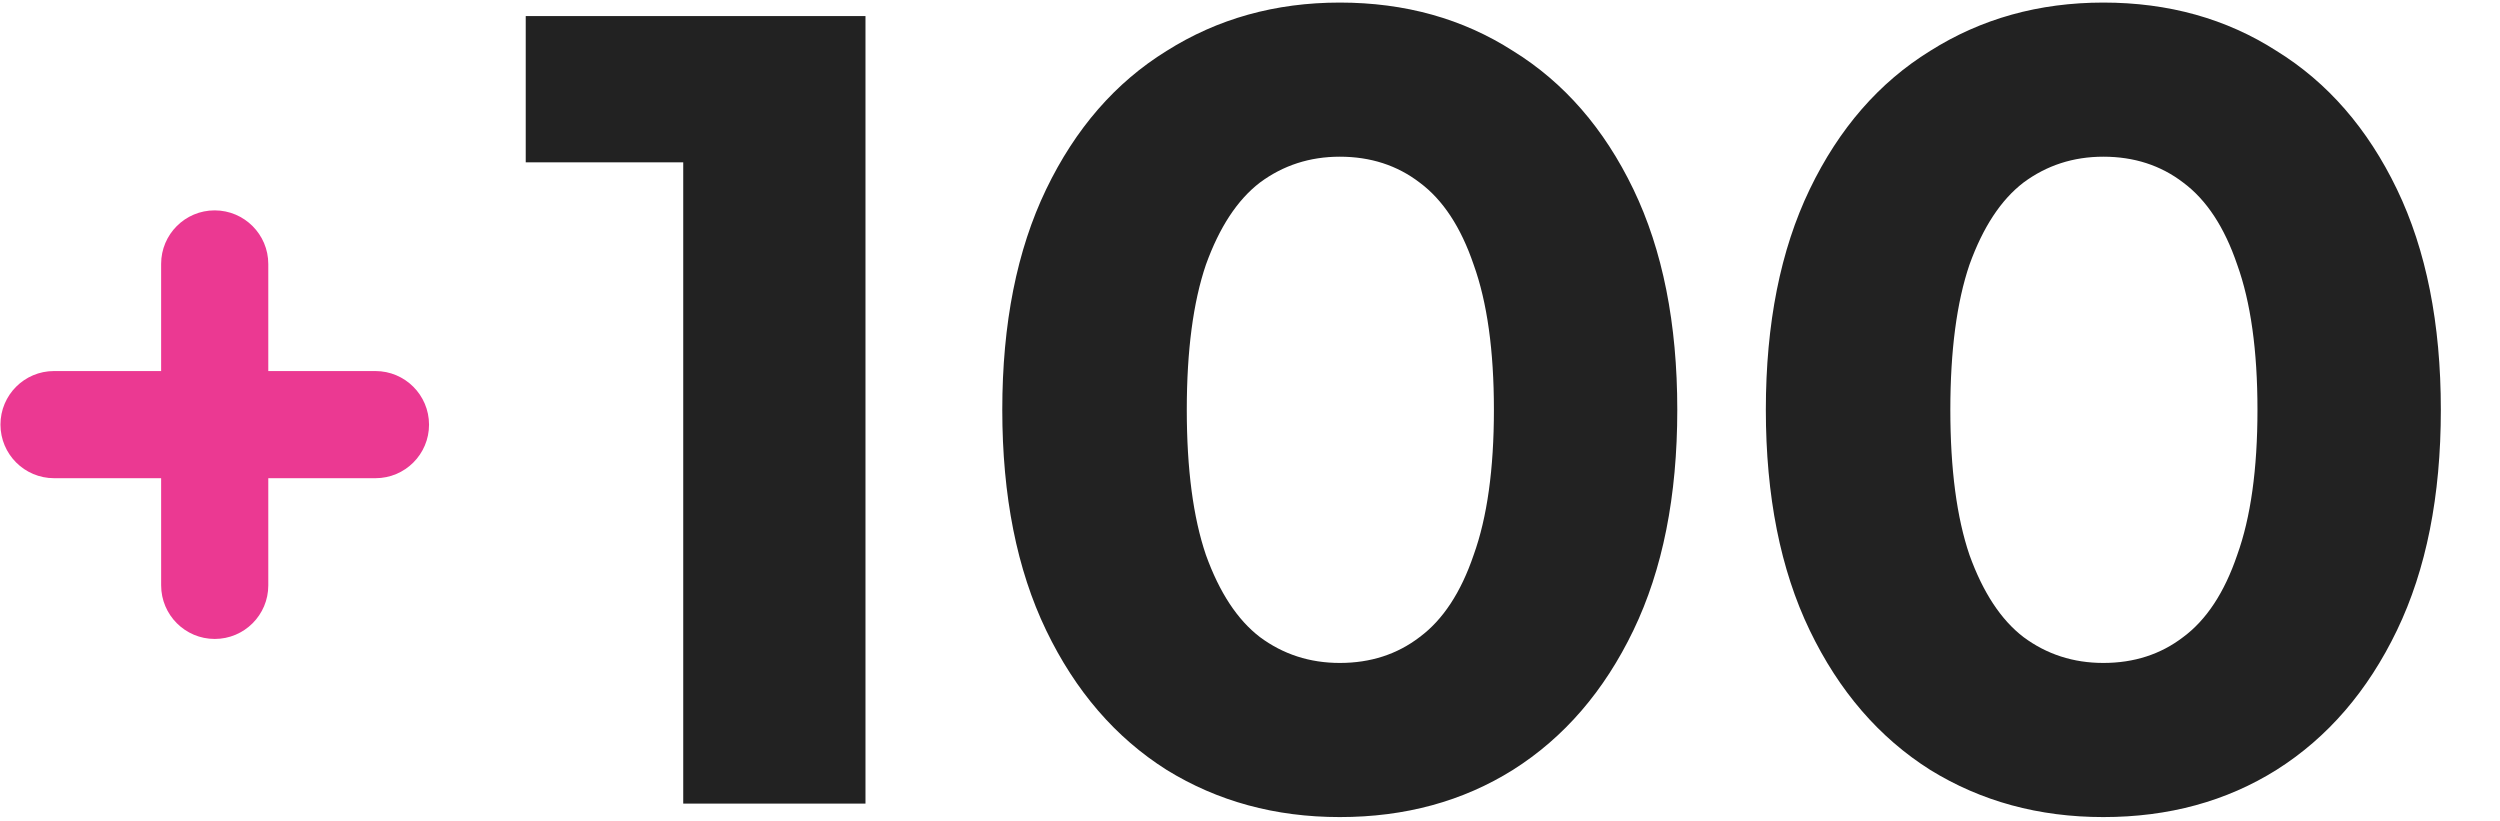
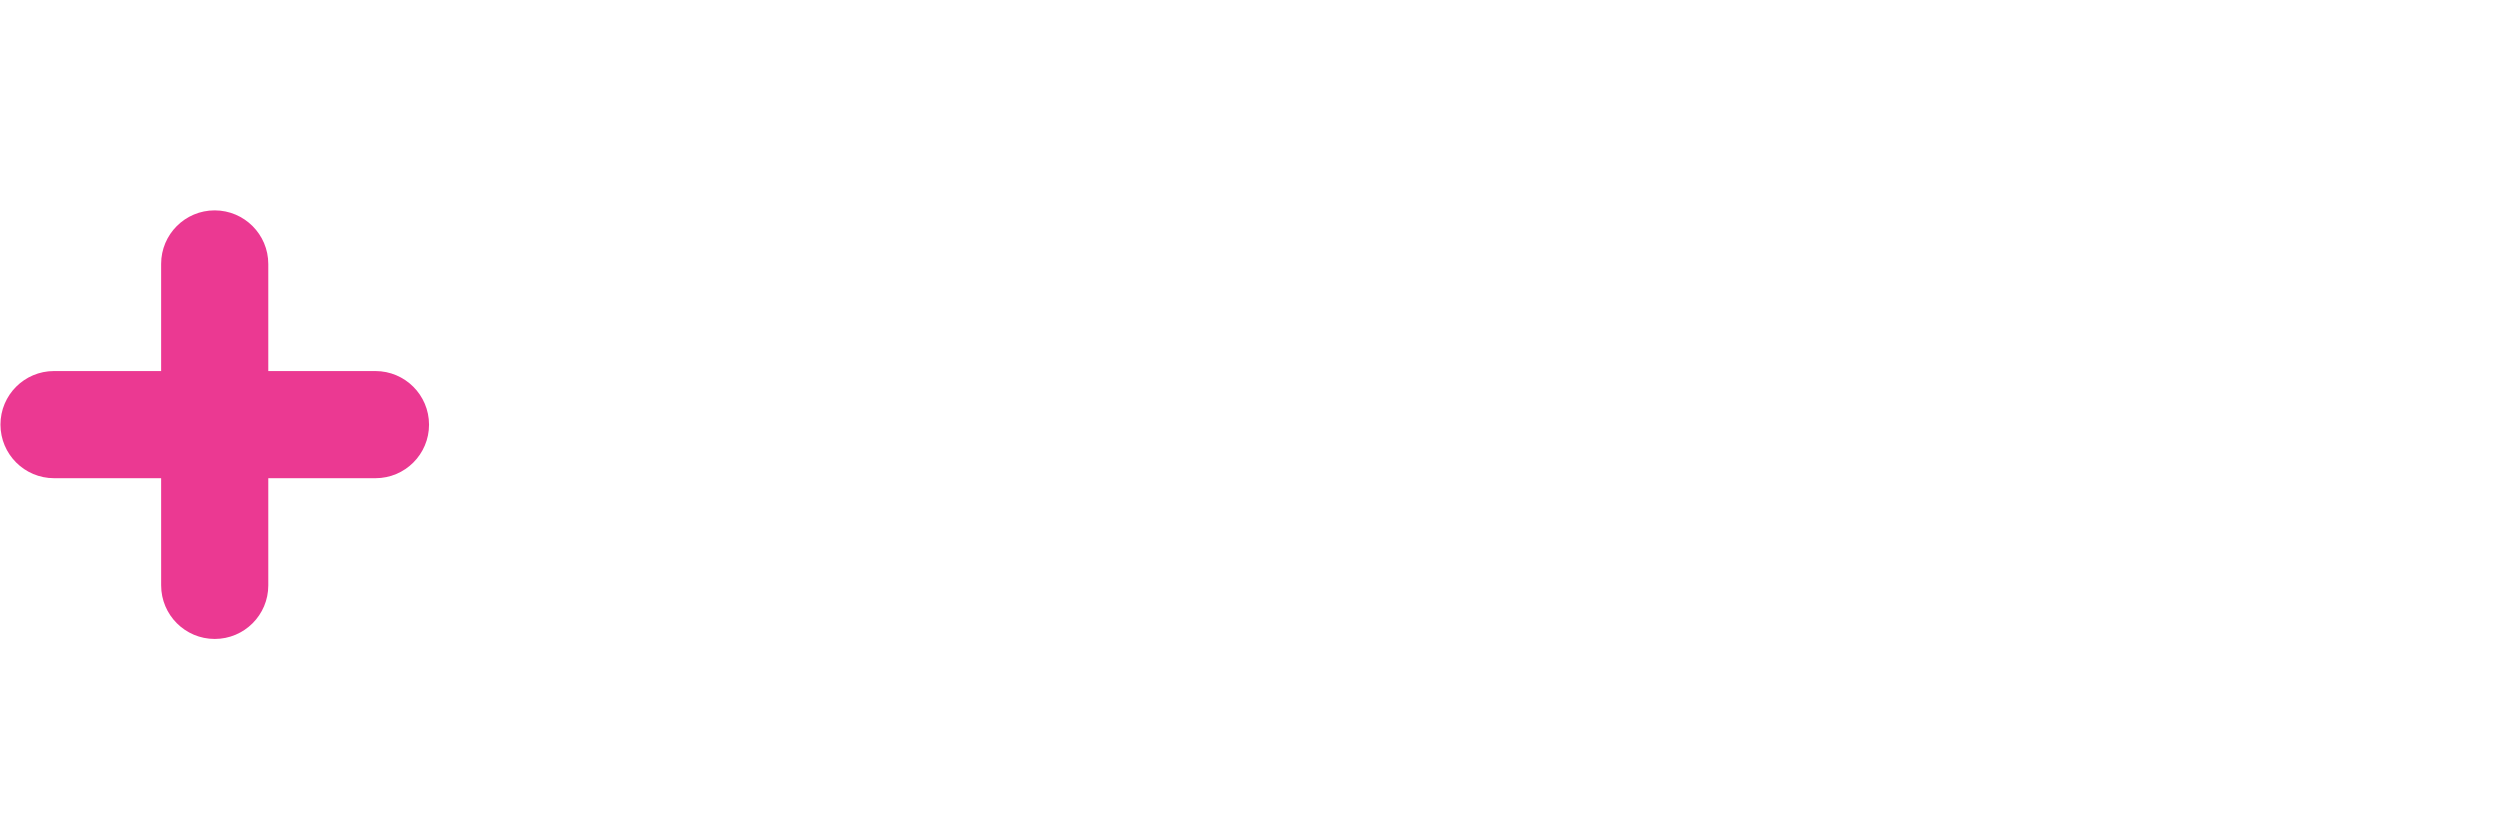
<svg xmlns="http://www.w3.org/2000/svg" width="140" height="46" viewBox="0 0 140 46" fill="none">
  <path fill-rule="evenodd" clip-rule="evenodd" d="M9.024 32.779C9.024 34.436 10.367 35.78 12.024 35.781C13.68 35.782 15.024 34.44 15.024 32.783L15.024 26.779H21.028C22.684 26.779 24.027 25.436 24.026 23.779C24.024 22.122 22.68 20.779 21.023 20.779H15.024L15.024 14.784C15.024 13.127 13.68 11.783 12.024 11.781C10.367 11.78 9.023 13.122 9.023 14.779L9.023 20.779H3.023C1.367 20.779 0.024 22.122 0.026 23.779C0.027 25.436 1.371 26.779 3.028 26.779H9.023L9.024 32.779Z" fill="#EB3992" />
-   <path d="M38.261 45L38.261 4.68L42.671 9.09L29.441 9.09L29.441 0.9L48.467 0.9L48.467 45L38.261 45ZM75.028 45.756C71.416 45.756 68.182 44.874 65.326 43.11C62.47 41.304 60.223 38.7 58.585 35.298C56.947 31.896 56.128 27.78 56.128 22.95C56.128 18.12 56.947 14.004 58.585 10.602C60.223 7.2 62.47 4.617 65.326 2.853C68.182 1.047 71.416 0.144 75.028 0.144C78.682 0.144 81.916 1.047 84.73 2.853C87.586 4.617 89.833 7.2 91.471 10.602C93.109 14.004 93.928 18.12 93.928 22.95C93.928 27.78 93.109 31.896 91.471 35.298C89.833 38.7 87.586 41.304 84.73 43.11C81.916 44.874 78.682 45.756 75.028 45.756ZM75.028 37.125C76.75 37.125 78.241 36.642 79.501 35.676C80.803 34.71 81.811 33.177 82.525 31.077C83.281 28.977 83.659 26.268 83.659 22.95C83.659 19.632 83.281 16.923 82.525 14.823C81.811 12.723 80.803 11.19 79.501 10.224C78.241 9.258 76.75 8.775 75.028 8.775C73.348 8.775 71.857 9.258 70.555 10.224C69.295 11.19 68.287 12.723 67.531 14.823C66.817 16.923 66.46 19.632 66.46 22.95C66.46 26.268 66.817 28.977 67.531 31.077C68.287 33.177 69.295 34.71 70.555 35.676C71.857 36.642 73.348 37.125 75.028 37.125ZM117.787 45.756C114.175 45.756 110.941 44.874 108.085 43.11C105.229 41.304 102.982 38.7 101.344 35.298C99.706 31.896 98.887 27.78 98.887 22.95C98.887 18.12 99.706 14.004 101.344 10.602C102.982 7.2 105.229 4.617 108.085 2.853C110.941 1.047 114.175 0.144 117.787 0.144C121.441 0.144 124.675 1.047 127.489 2.853C130.345 4.617 132.592 7.2 134.23 10.602C135.868 14.004 136.687 18.12 136.687 22.95C136.687 27.78 135.868 31.896 134.23 35.298C132.592 38.7 130.345 41.304 127.489 43.11C124.675 44.874 121.441 45.756 117.787 45.756ZM117.787 37.125C119.509 37.125 121 36.642 122.26 35.676C123.562 34.71 124.57 33.177 125.284 31.077C126.04 28.977 126.418 26.268 126.418 22.95C126.418 19.632 126.04 16.923 125.284 14.823C124.57 12.723 123.562 11.19 122.26 10.224C121 9.258 119.509 8.775 117.787 8.775C116.107 8.775 114.616 9.258 113.314 10.224C112.054 11.19 111.046 12.723 110.29 14.823C109.576 16.923 109.219 19.632 109.219 22.95C109.219 26.268 109.576 28.977 110.29 31.077C111.046 33.177 112.054 34.71 113.314 35.676C114.616 36.642 116.107 37.125 117.787 37.125Z" fill="#222222" />
</svg>